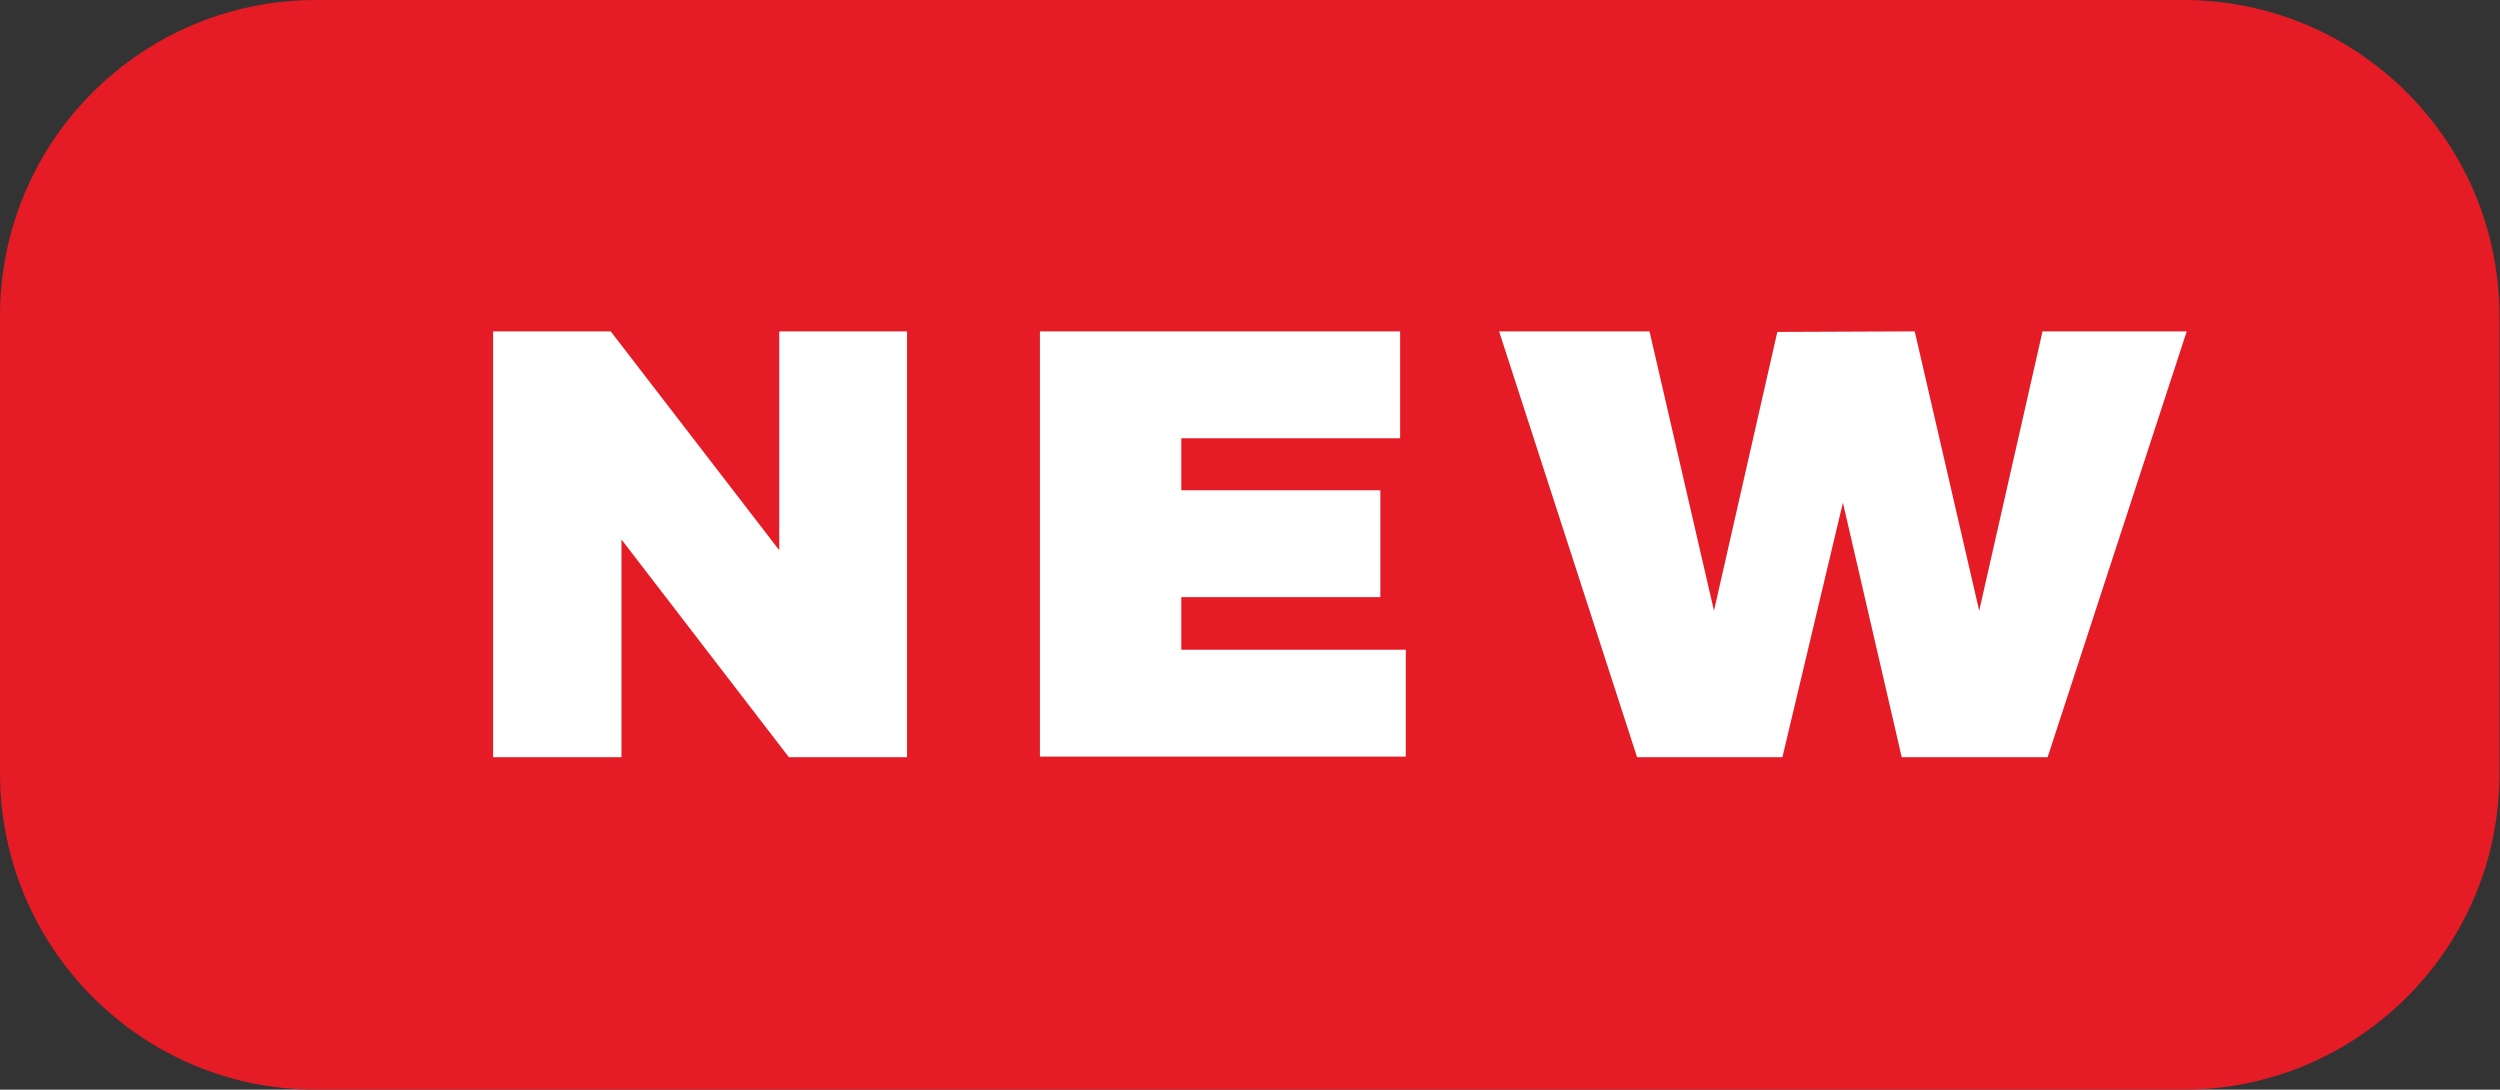
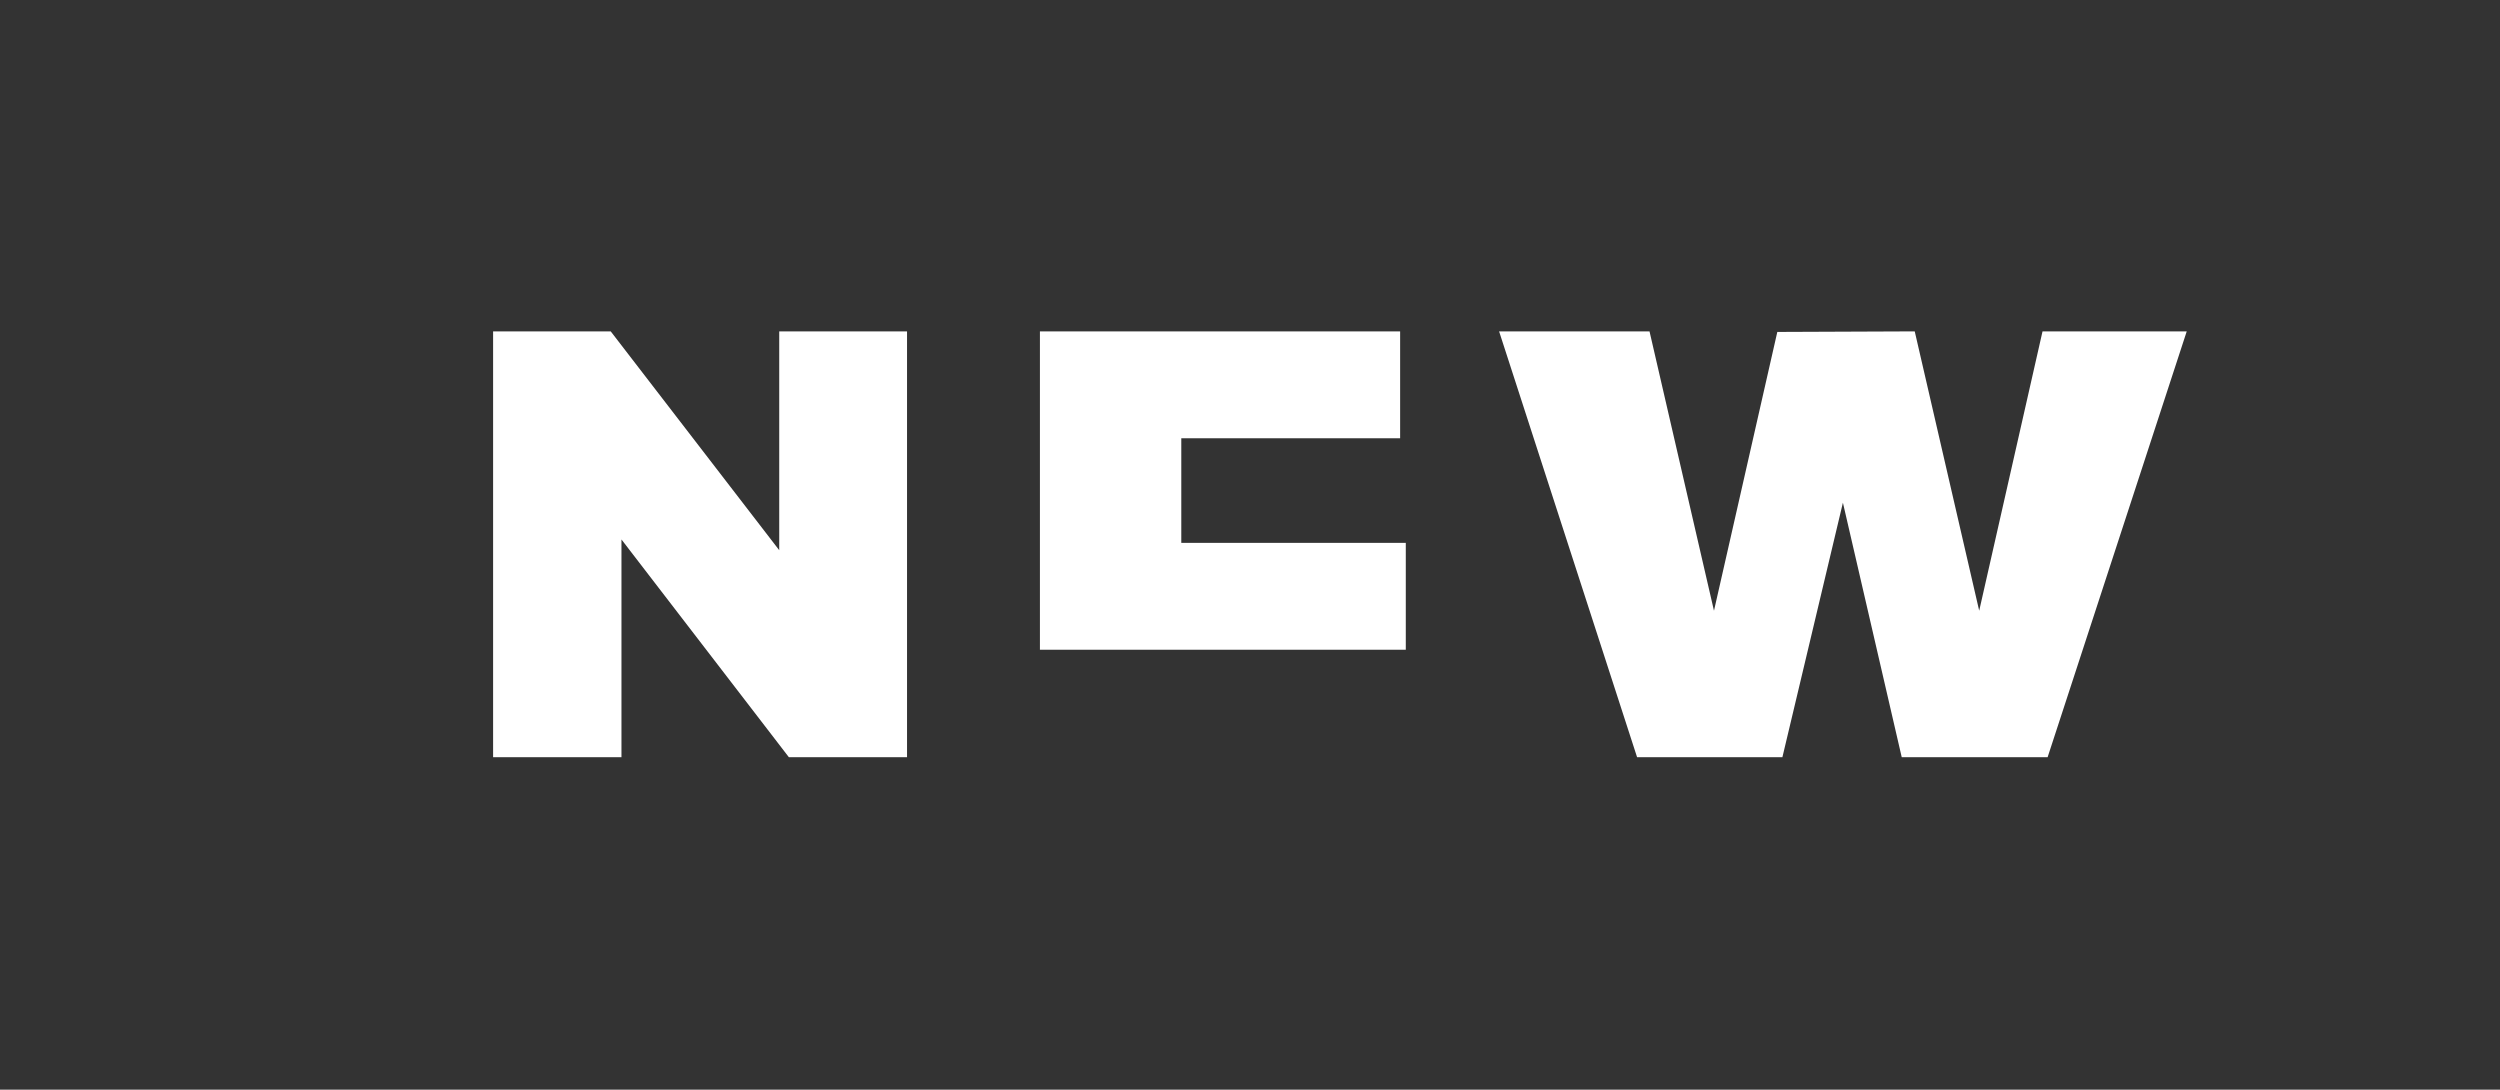
<svg xmlns="http://www.w3.org/2000/svg" version="1.1" id="Layer_1" x="0px" y="0px" viewBox="0 0 44.21 19.27" style="enable-background:new 0 0 44.21 19.27;" xml:space="preserve">
  <rect x="0" y="0" width="44.21" height="19.27" fill="#333333" stroke="none" />
  <style type="text/css">
	.st0{fill:#E51C25;}
	.st1{fill:#FFFFFF;}
</style>
  <g>
-     <path class="st0" d="M38.61,19.27H5.59C2.5,19.27,0,16.76,0,13.67V5.59C0,2.5,2.5,0,5.59,0h33.02c3.09,0,5.59,2.5,5.59,5.59v8.08   C44.21,16.76,41.7,19.27,38.61,19.27z" />
    <g>
      <path class="st1" d="M13.95,13.39l-2.96-3.85v3.85H8.72V5.86h2.08l2.98,3.87V5.86h2.26v7.53H13.95z" />
-       <path class="st1" d="M20.89,7.75v0.92h3.52v1.89h-3.52v0.93h3.97v1.89h-6.47V5.86h6.37v1.89H20.89z" />
+       <path class="st1" d="M20.89,7.75v0.92h3.52h-3.52v0.93h3.97v1.89h-6.47V5.86h6.37v1.89H20.89z" />
      <path class="st1" d="M33.63,13.39l-1.04-4.5l-1.07,4.5h-2.57l-2.44-7.53h2.66l1.14,4.94l1.12-4.93l2.43-0.01l1.14,4.94l1.12-4.94    h2.55l-2.46,7.53H33.63z" />
    </g>
  </g>
</svg>